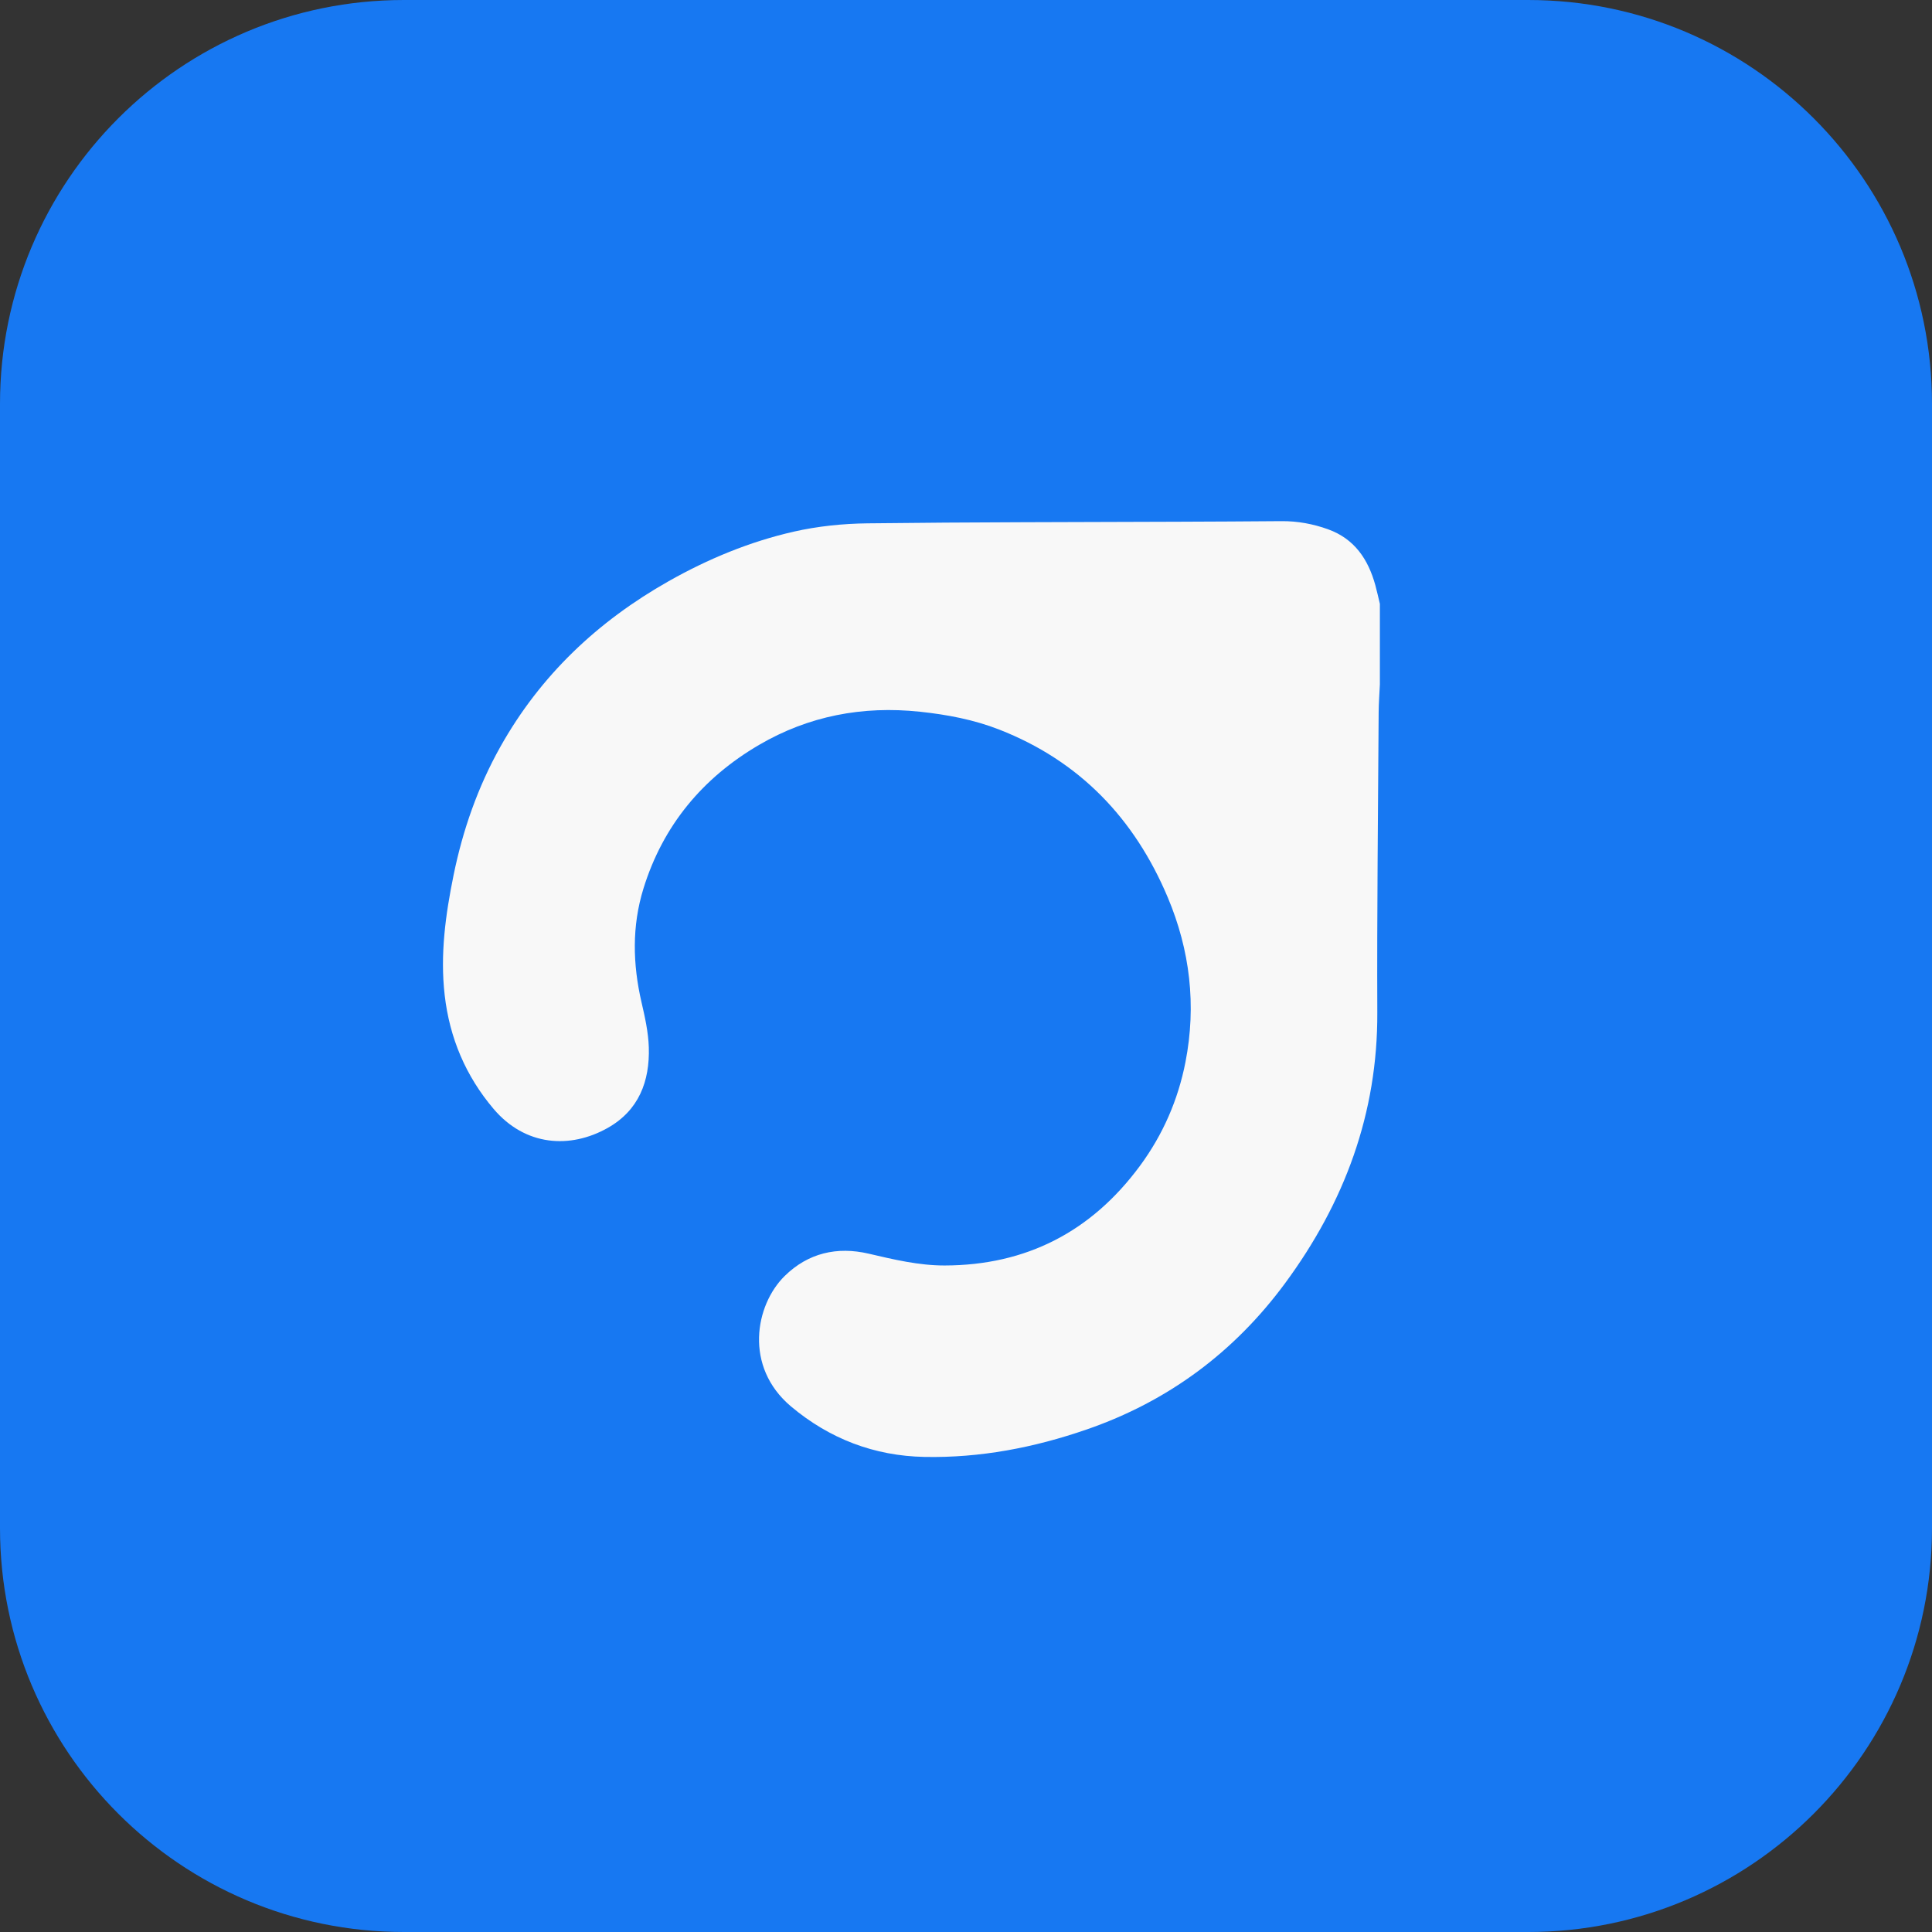
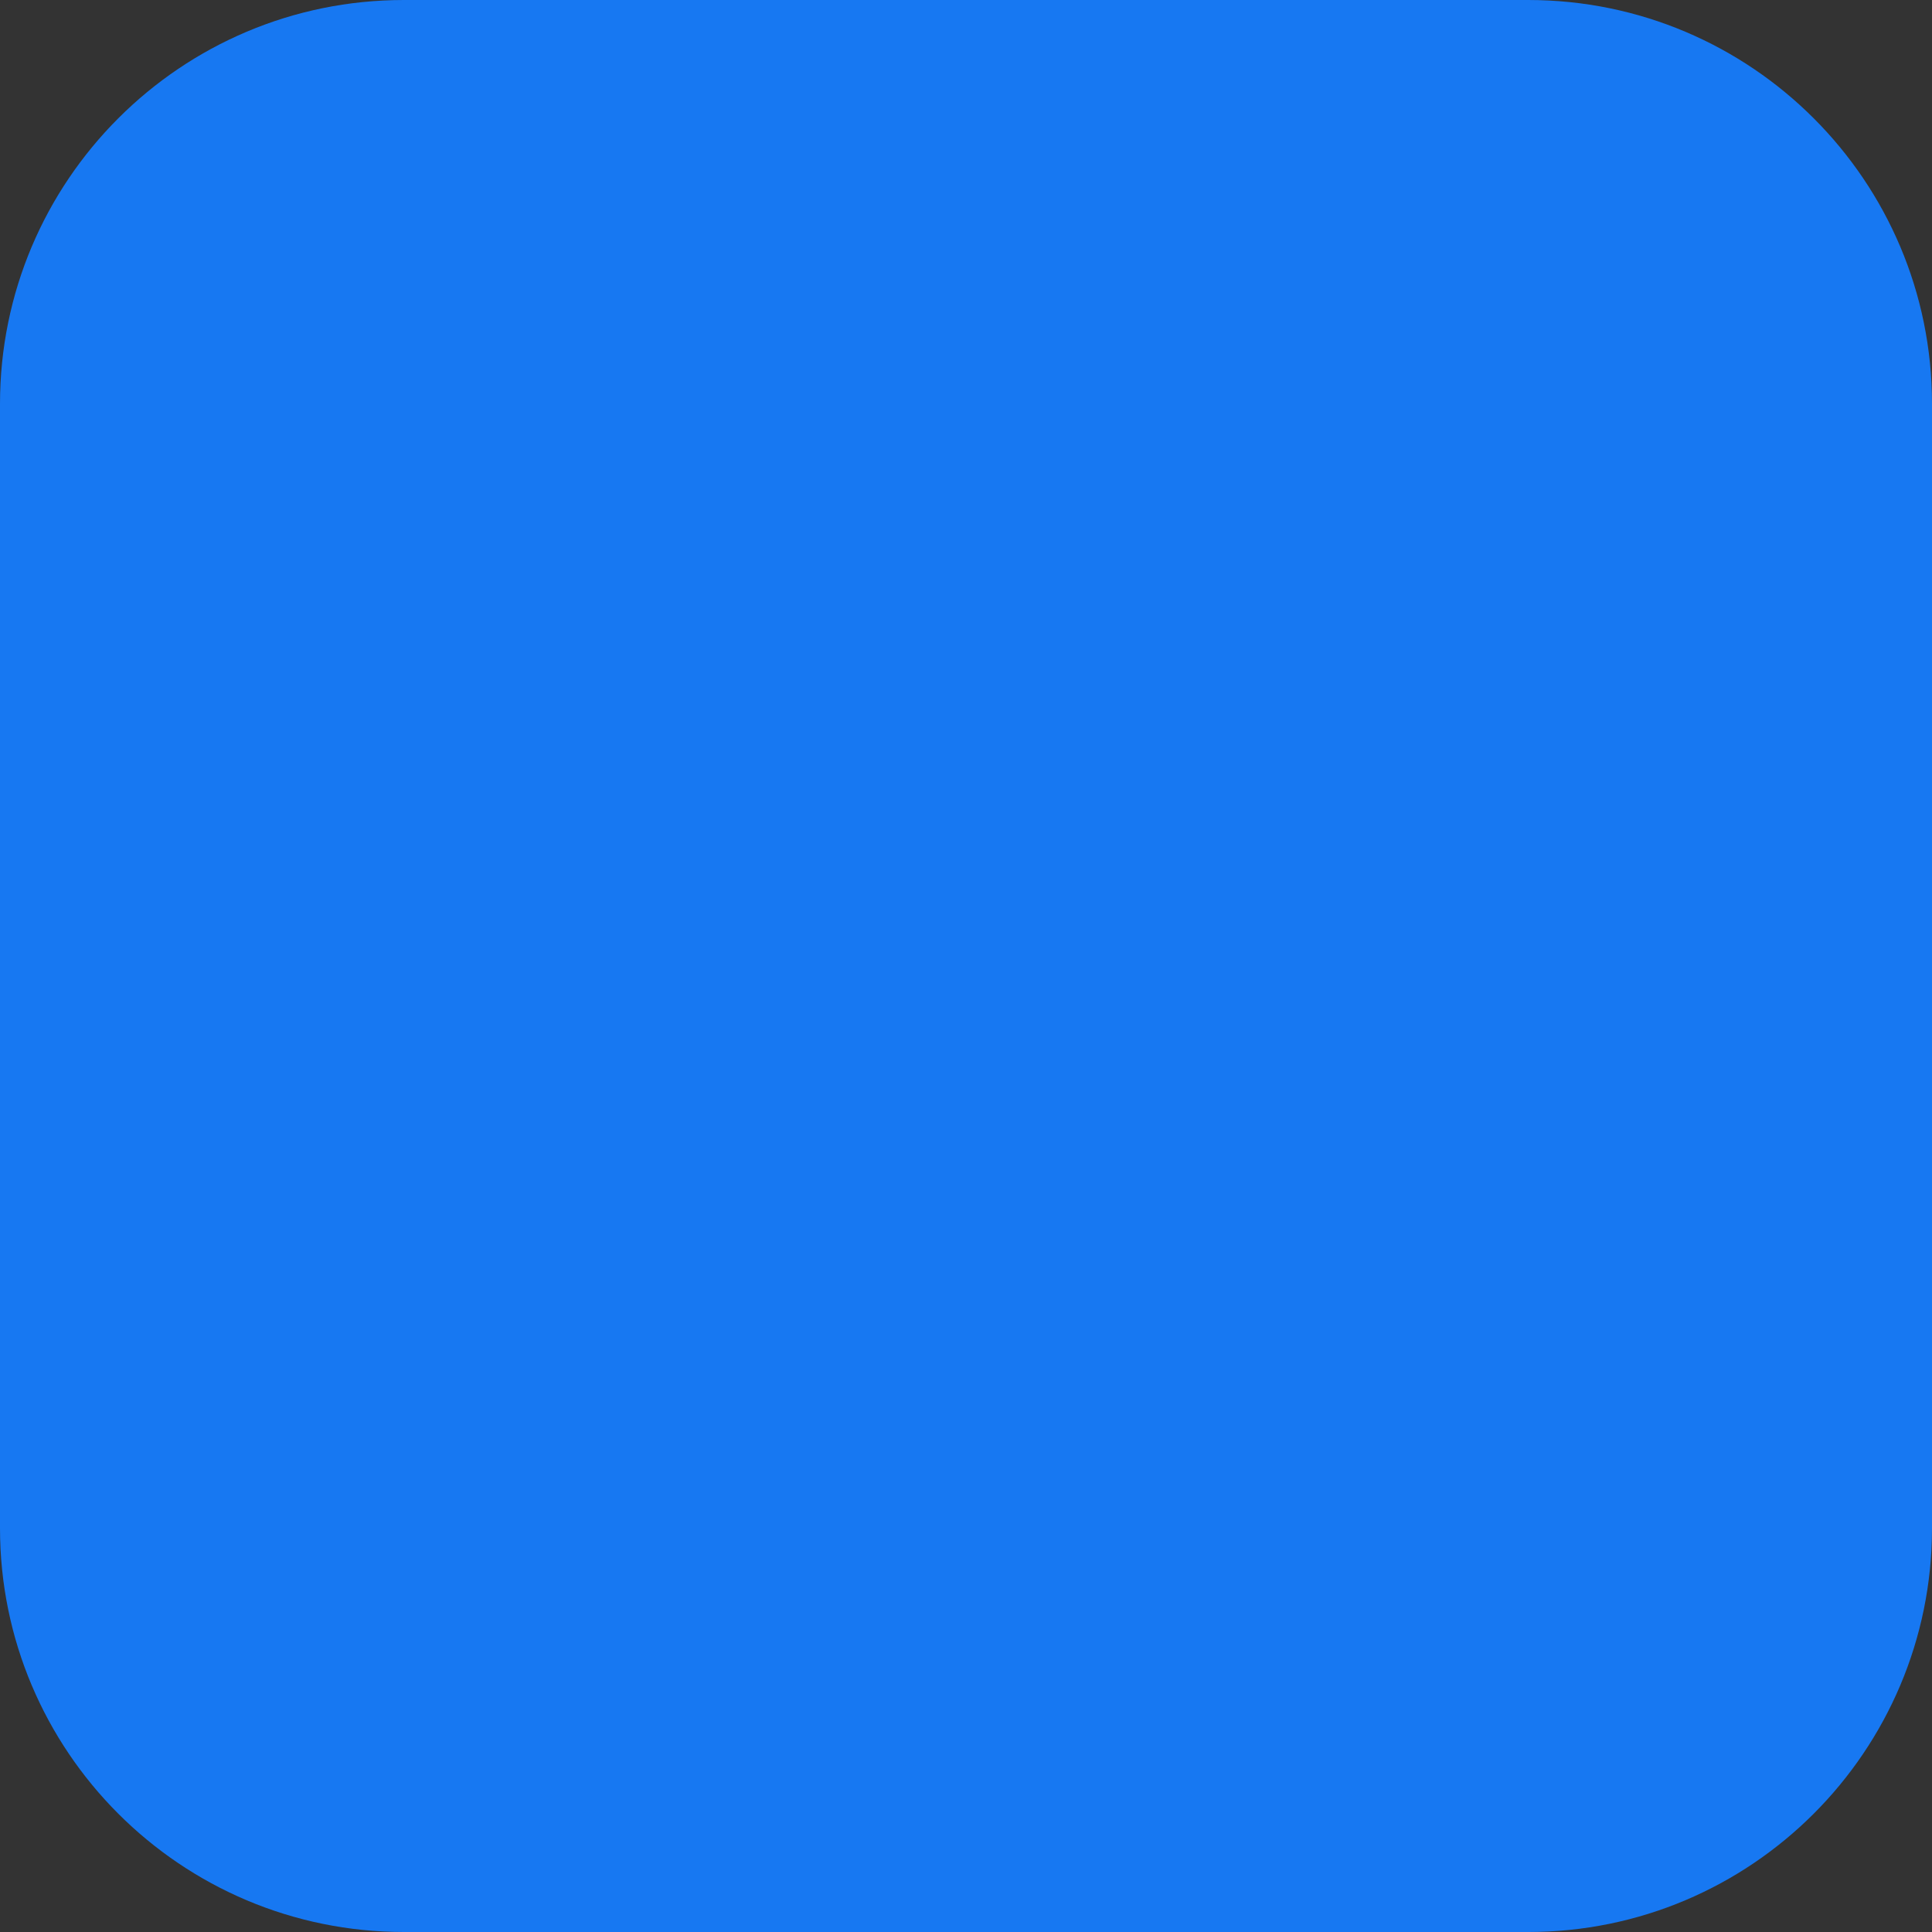
<svg xmlns="http://www.w3.org/2000/svg" version="1.1" id="a" x="0px" y="0px" viewBox="0 0 6008.9 6008.9" style="enable-background:new 0 0 6008.9 6008.9;" xml:space="preserve">
  <rect x="0" y="0" width="6008.9" height="6008.9" fill="#333333" stroke="none" />
  <style type="text/css">
	.st0{fill:#1778F2;}
	.st1{fill:#F8F8F8;}
</style>
  <path class="st0" d="M1256.1,0h3496.7c693.7,0,1256.1,562.4,1256.1,1256.1v3496.7c0,693.7-562.4,1256.1-1256.1,1256.1H1256.1  C562.4,6008.9,0,5446.5,0,4752.8V1256.1C0,562.4,562.4,0,1256.1,0z" />
-   <path class="st1" d="M4291.7,2128.4c-1.3,28.9-3.6,57.9-3.8,86.8c-1.8,311.2-5.5,622.5-4.2,933.7c1.4,314.5-102.4,592-286.6,841.9  c-158.5,215-364.3,367.8-617.5,455.2c-163.4,56.5-331.4,88.8-504.6,85.3c-155.8-3.1-294.9-56.3-414.6-156.8  c-147.3-123.8-111.6-315.6-20.1-405.7c73-71.9,163.5-92.6,261.6-69.6c78,18.2,155.9,36.8,236,36.7  c254.3-0.5,456.8-105.5,607.5-309.8c71.4-96.8,118.8-205.4,141.7-323.3c34.3-175.9,14.1-347.5-55.3-512.1  c-103.2-244.8-273.8-423.7-523.8-521.5c-79.3-31-162.1-46.6-246.8-55.6c-178.3-18.9-346.1,13-500.4,103.2  c-175.8,102.8-299,250.9-359.6,446.9c-36.1,116.8-33.4,235.1-5.9,353.9c10.6,45.8,21.1,92.7,22.6,139.4  c3.4,106-31.2,196.9-128.4,251.4c-116.4,65.3-255.7,56.6-354.2-59.3c-86.8-102.3-137.1-221.1-152.3-354.4  c-14.4-125.8,2.6-249.7,27.6-372.4c28.6-140.2,75.4-274.4,145.6-399.6c124.6-222.3,302.8-390.3,523.5-515.1  c122.6-69.3,252.2-122.9,389.2-154.1c74.5-16.9,152.4-24.9,228.9-25.8c322.3-3.9,644.6-3.7,966.9-5c107-0.4,213.9-0.9,320.9-1.8  c49.9-0.4,98.2,8.5,144.9,25.3c82.1,29.6,124.8,93.2,147,173.7c5.3,19.3,9.5,38.9,14.2,58.4L4291.7,2128.4L4291.7,2128.4z" />
</svg>